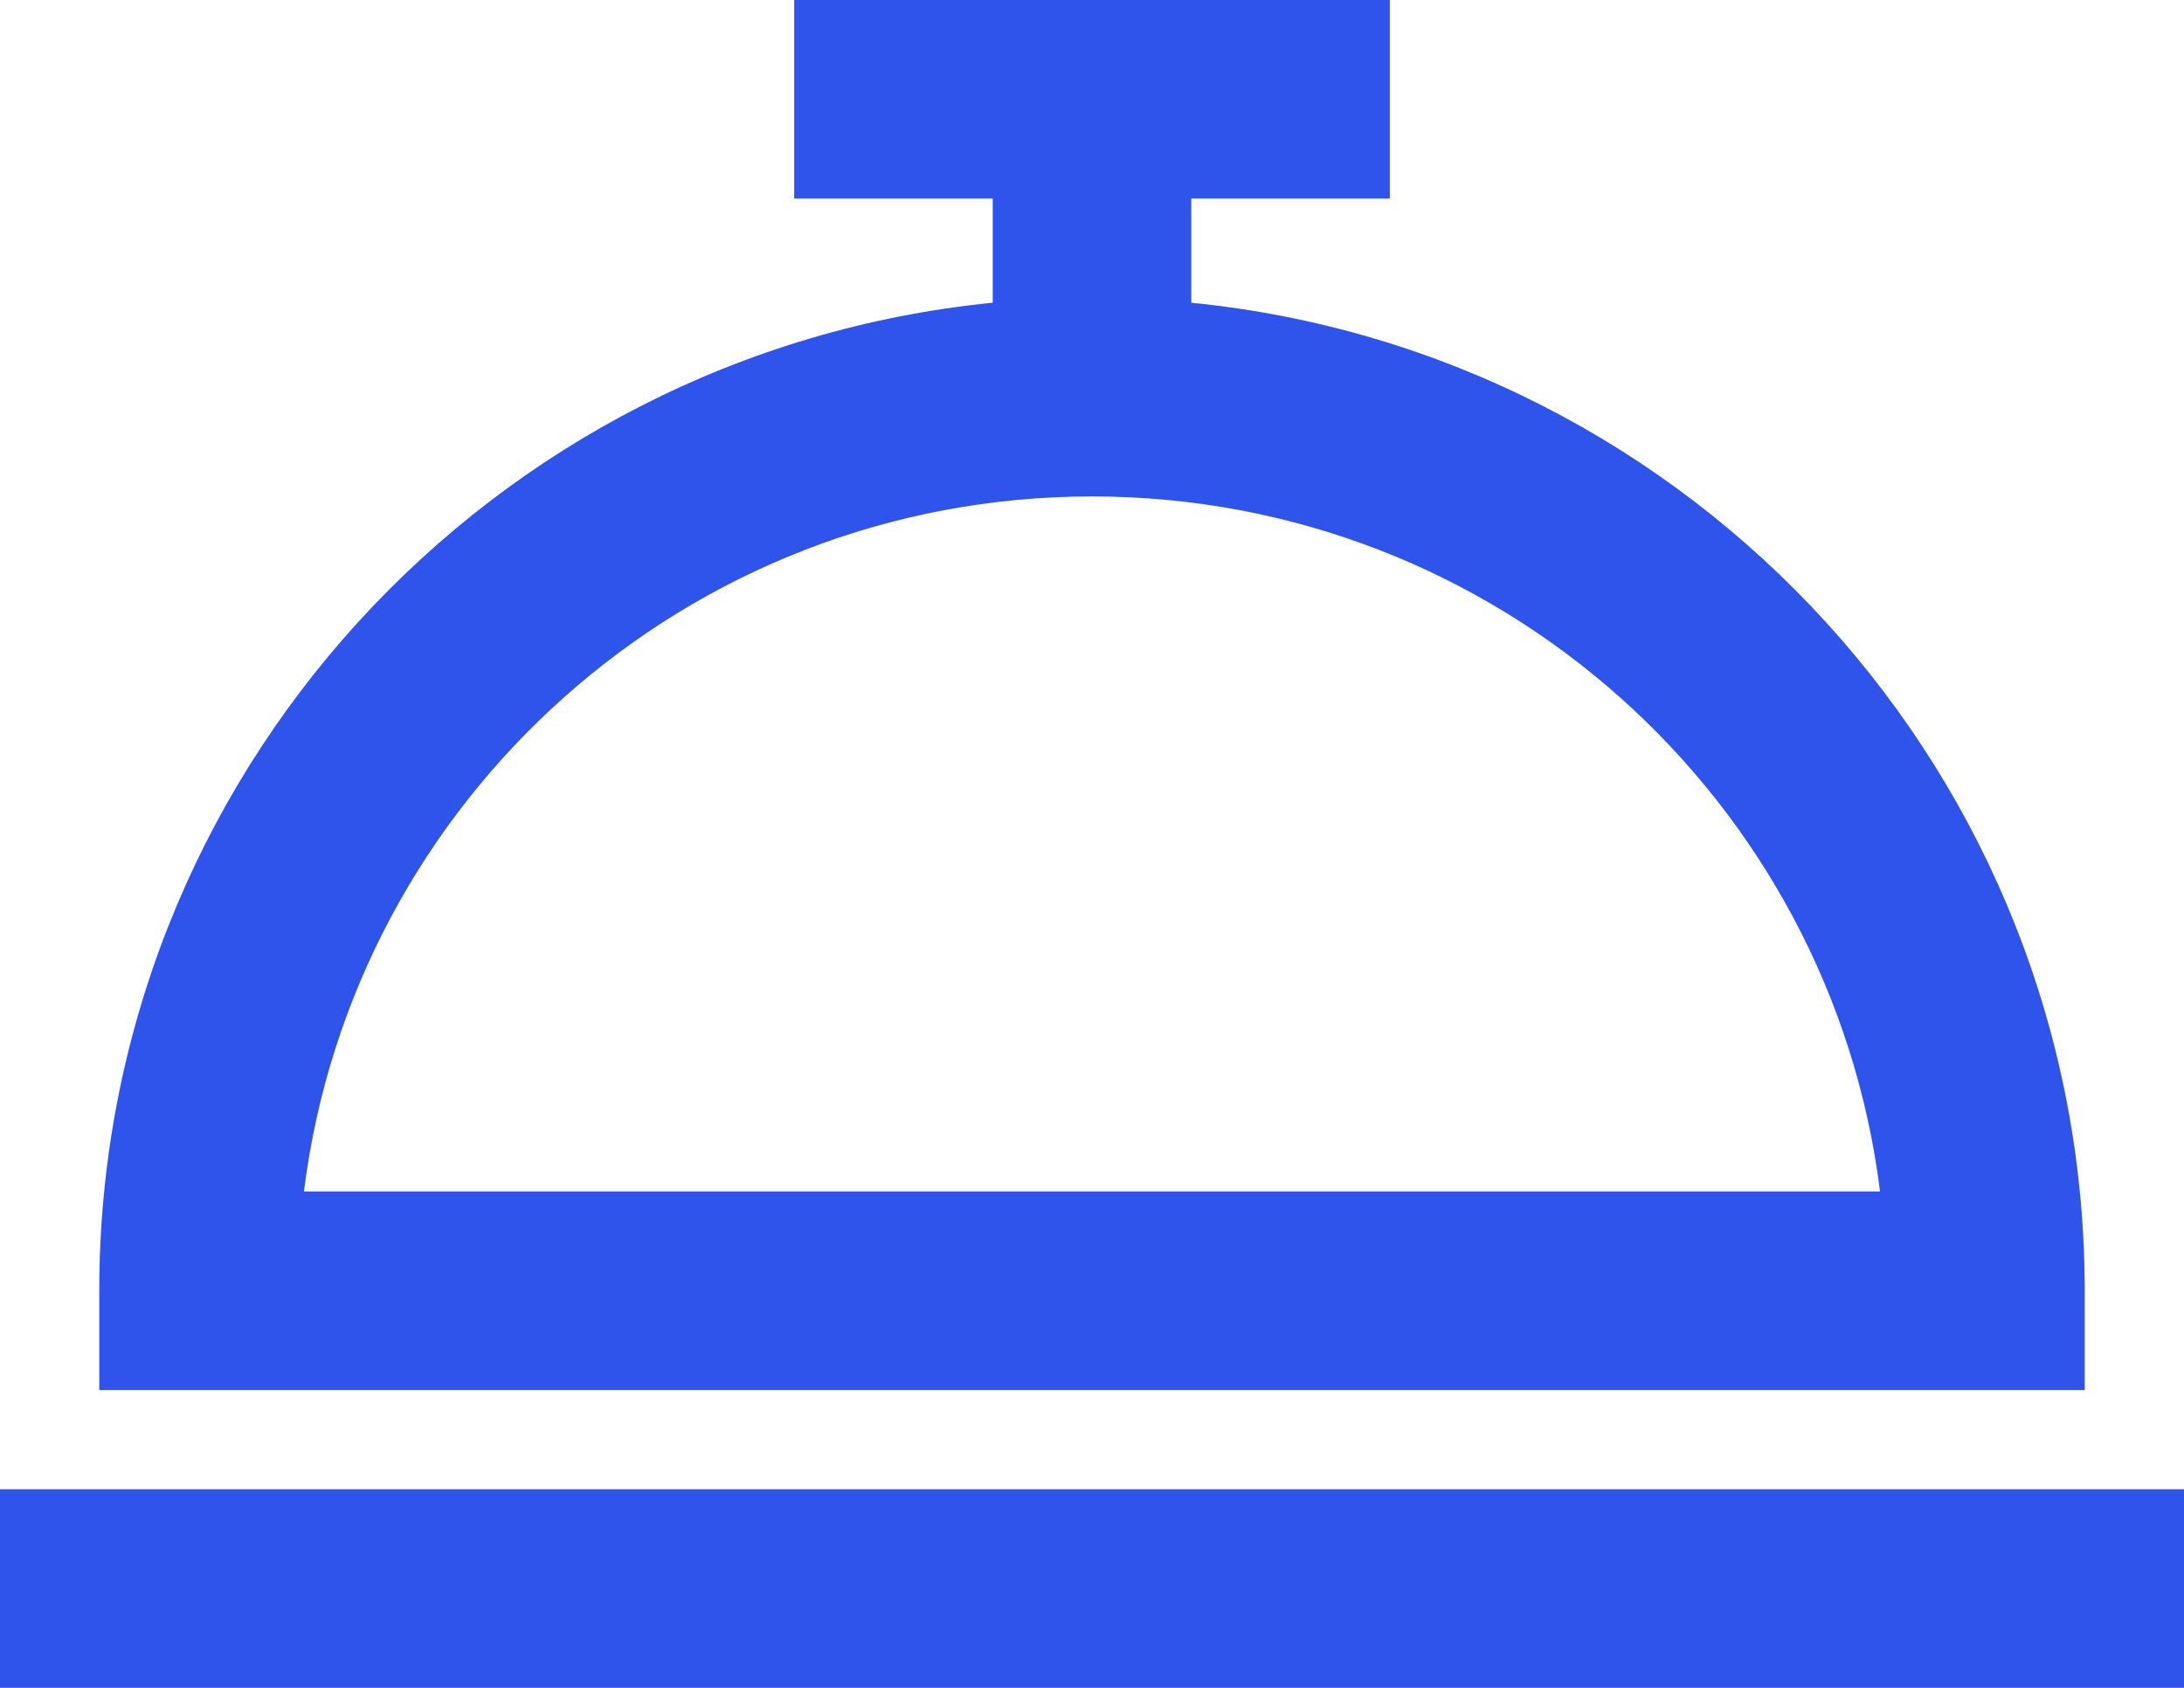
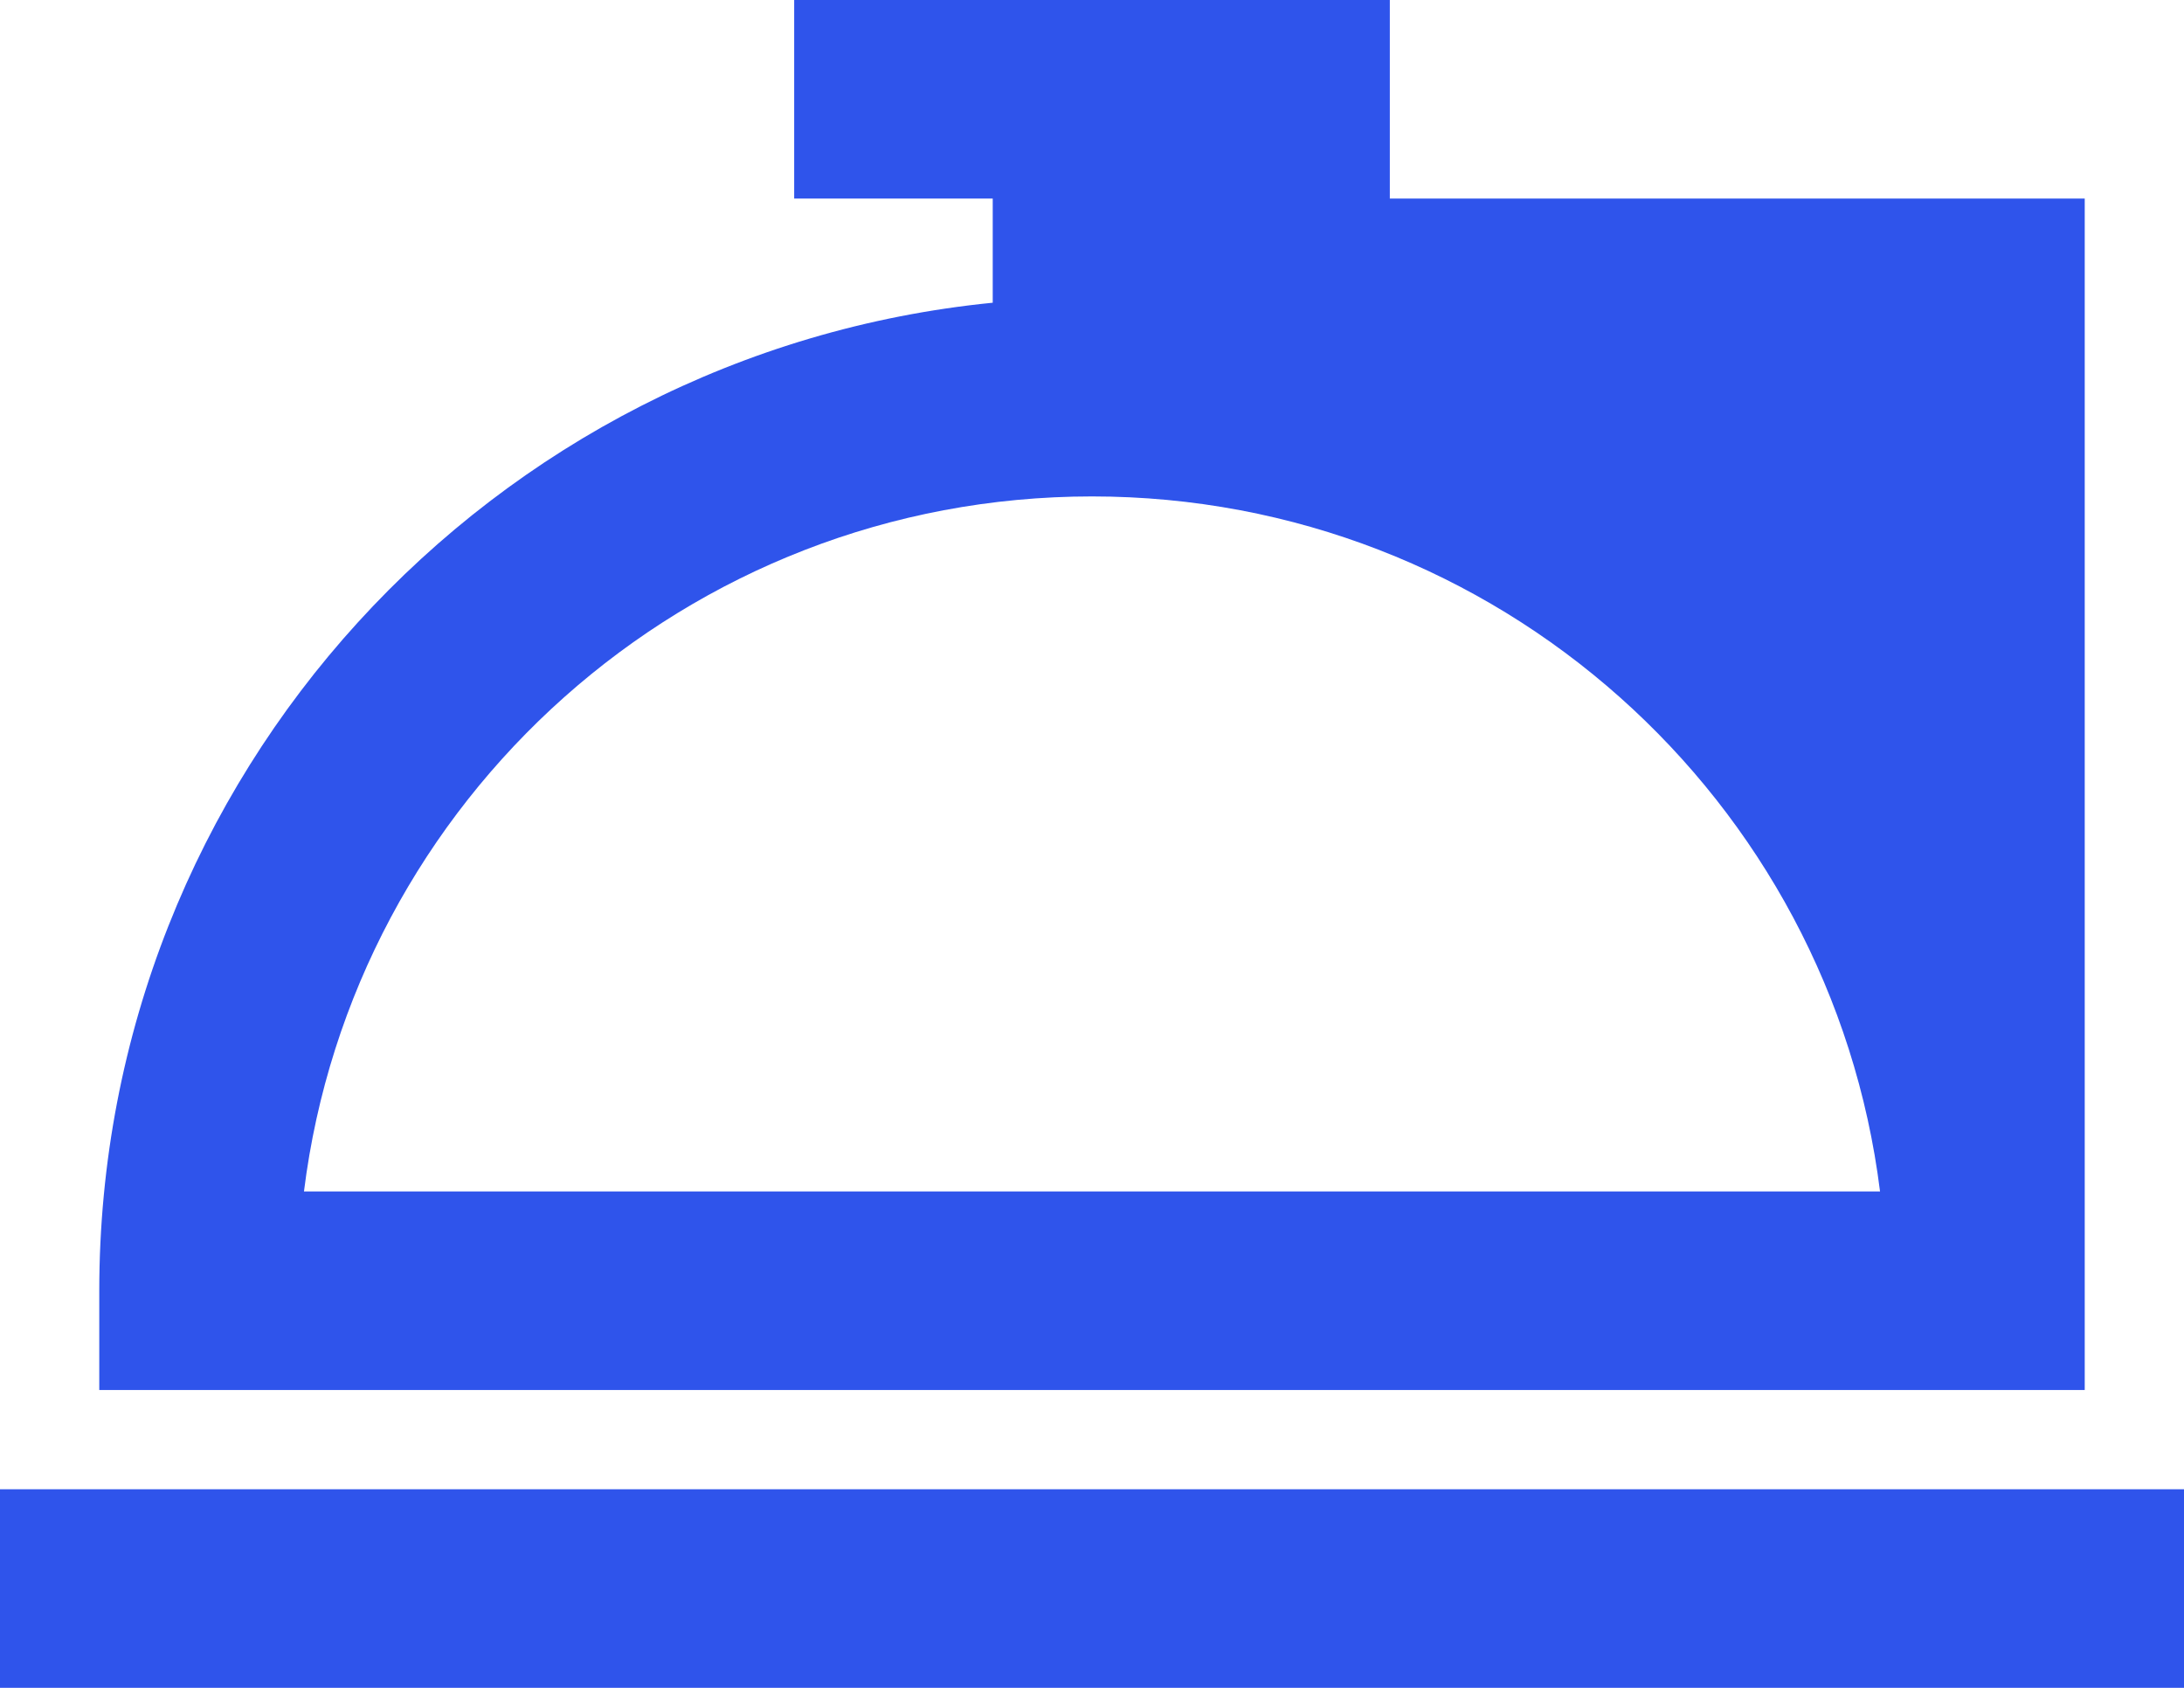
<svg xmlns="http://www.w3.org/2000/svg" width="22" height="17" viewBox="0 0 22 17" fill="none">
-   <path d="M14 0H8V2H10V3.049C4.947 3.551 1 7.815 1 13V14H21V13C21 7.815 17.053 3.551 12 3.049V2H14V0ZM11 5C15.08 5 18.446 8.054 18.938 12H3.062C3.554 8.054 6.92 5 11 5ZM22 17V15H0V17H22Z" fill="#2F54EB" />
+   <path d="M14 0H8V2H10V3.049C4.947 3.551 1 7.815 1 13V14H21V13V2H14V0ZM11 5C15.08 5 18.446 8.054 18.938 12H3.062C3.554 8.054 6.92 5 11 5ZM22 17V15H0V17H22Z" fill="#2F54EB" />
</svg>